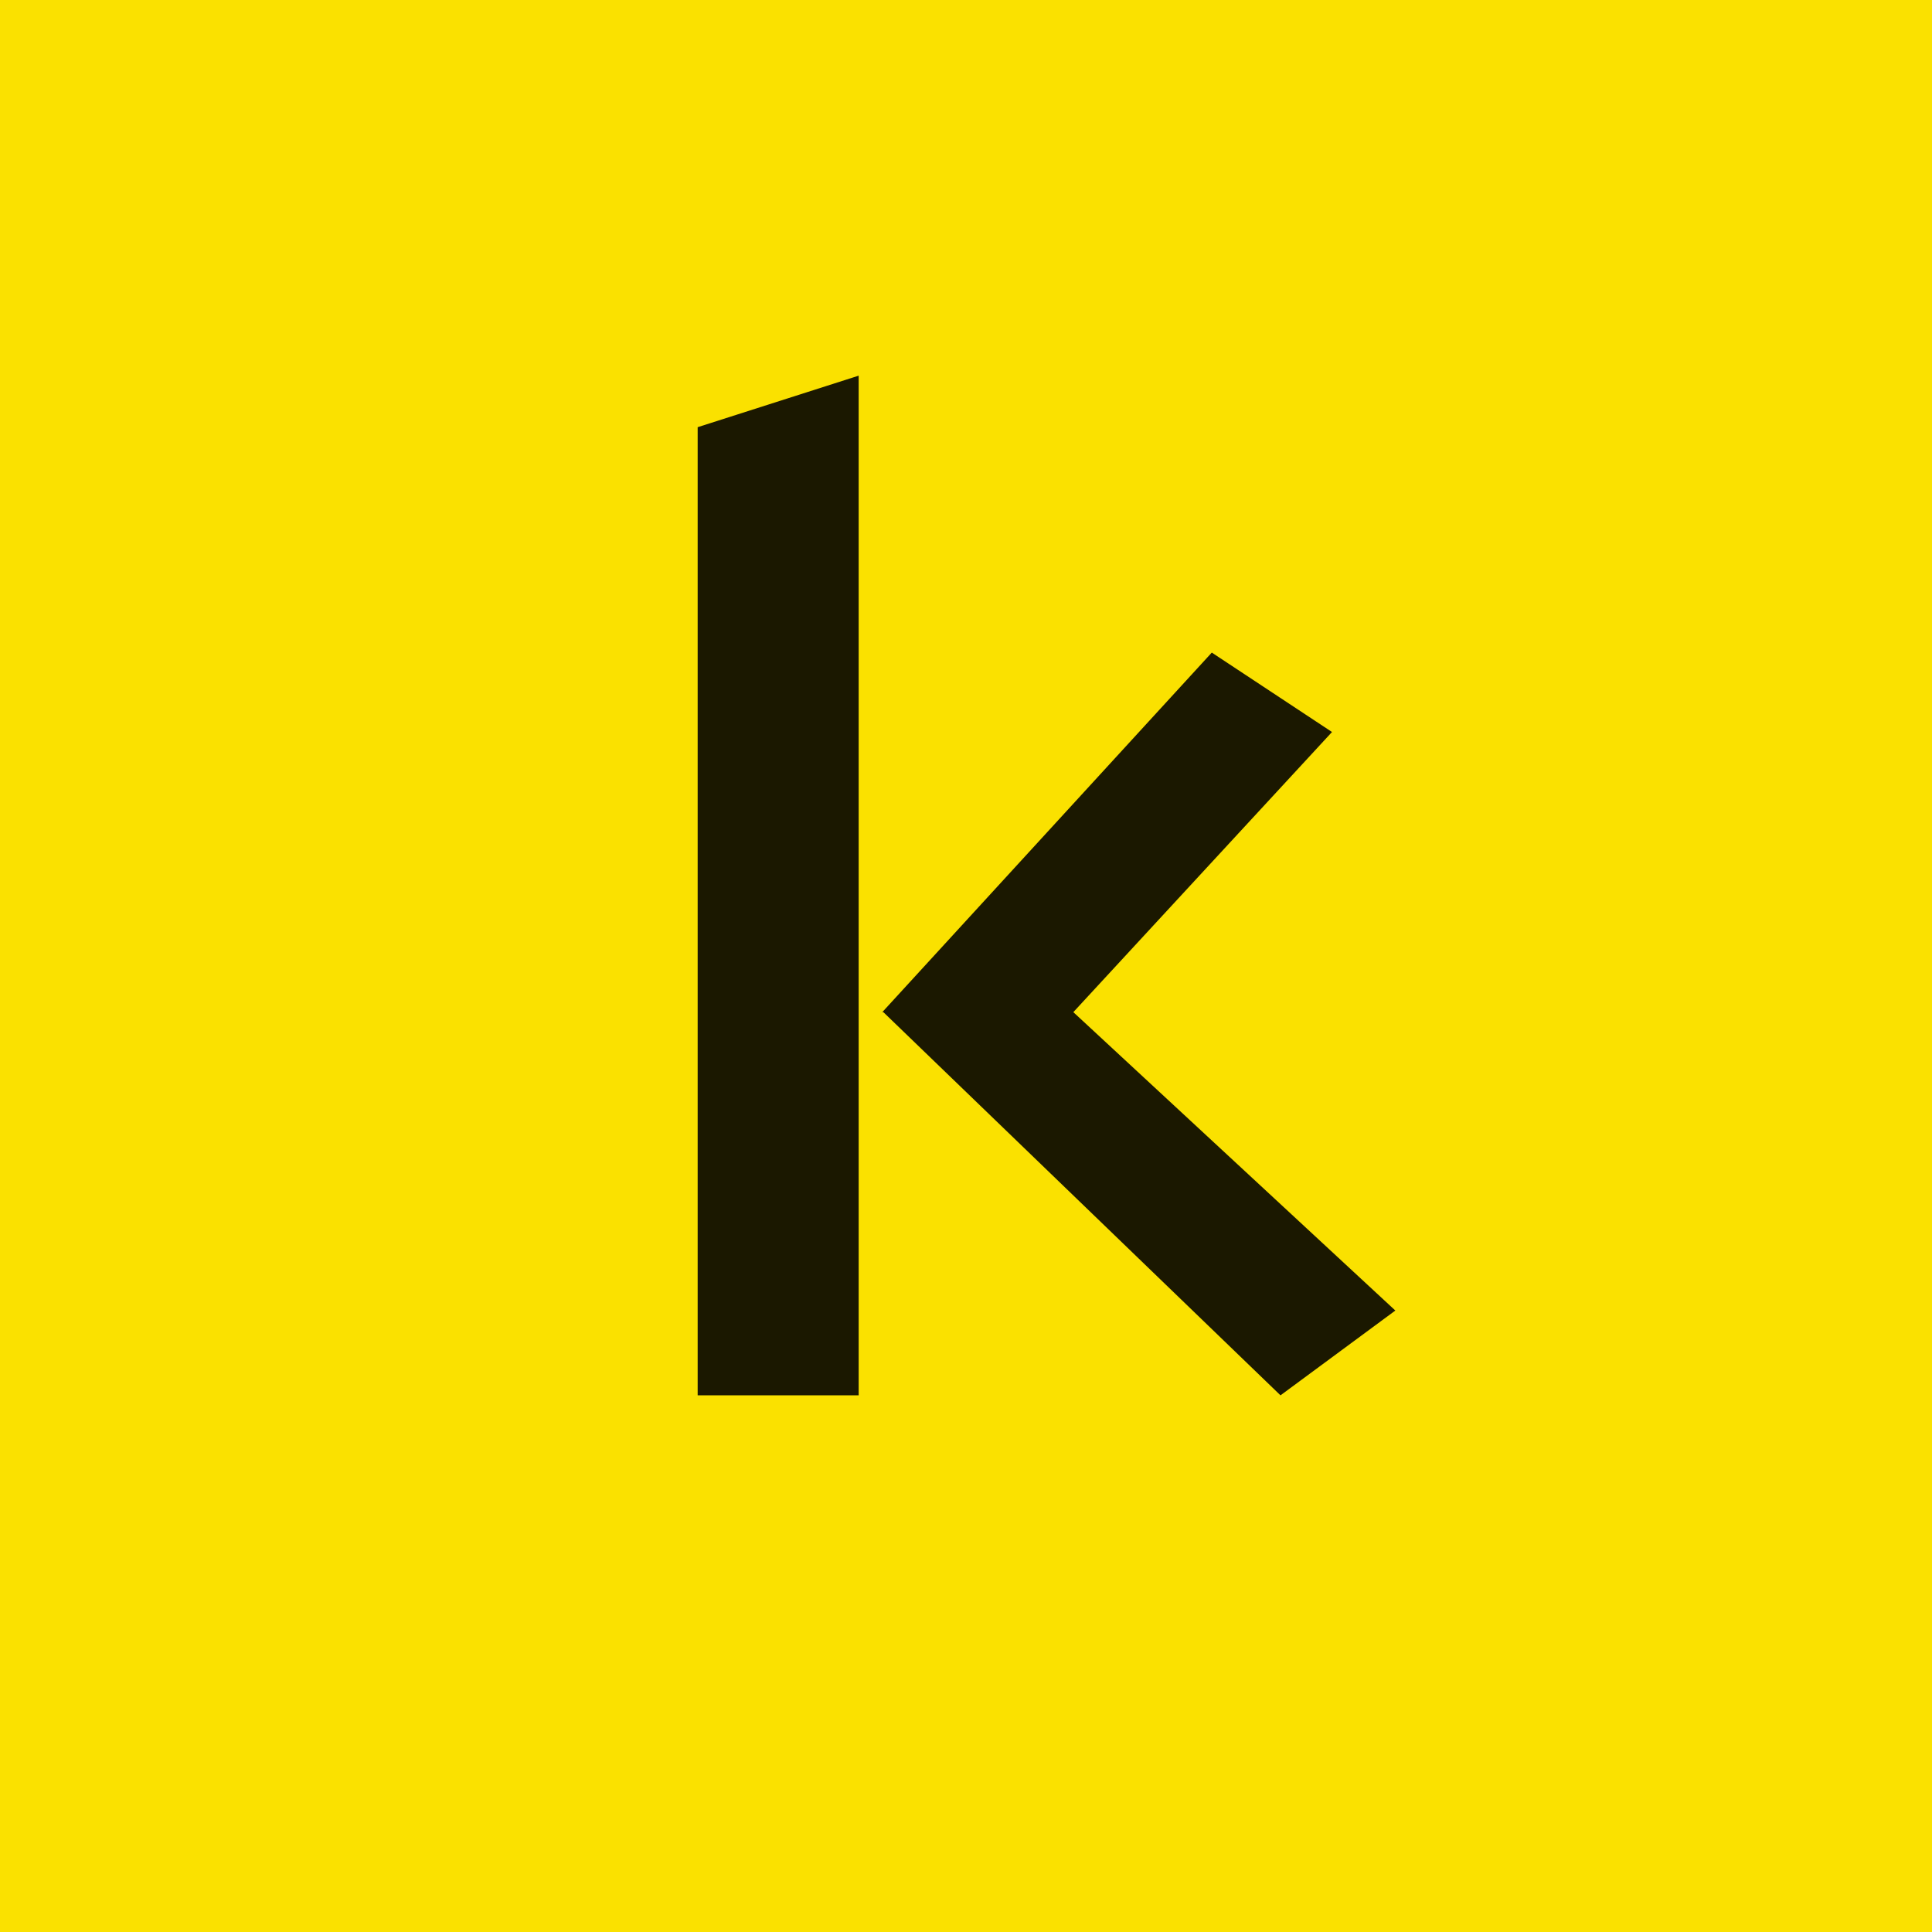
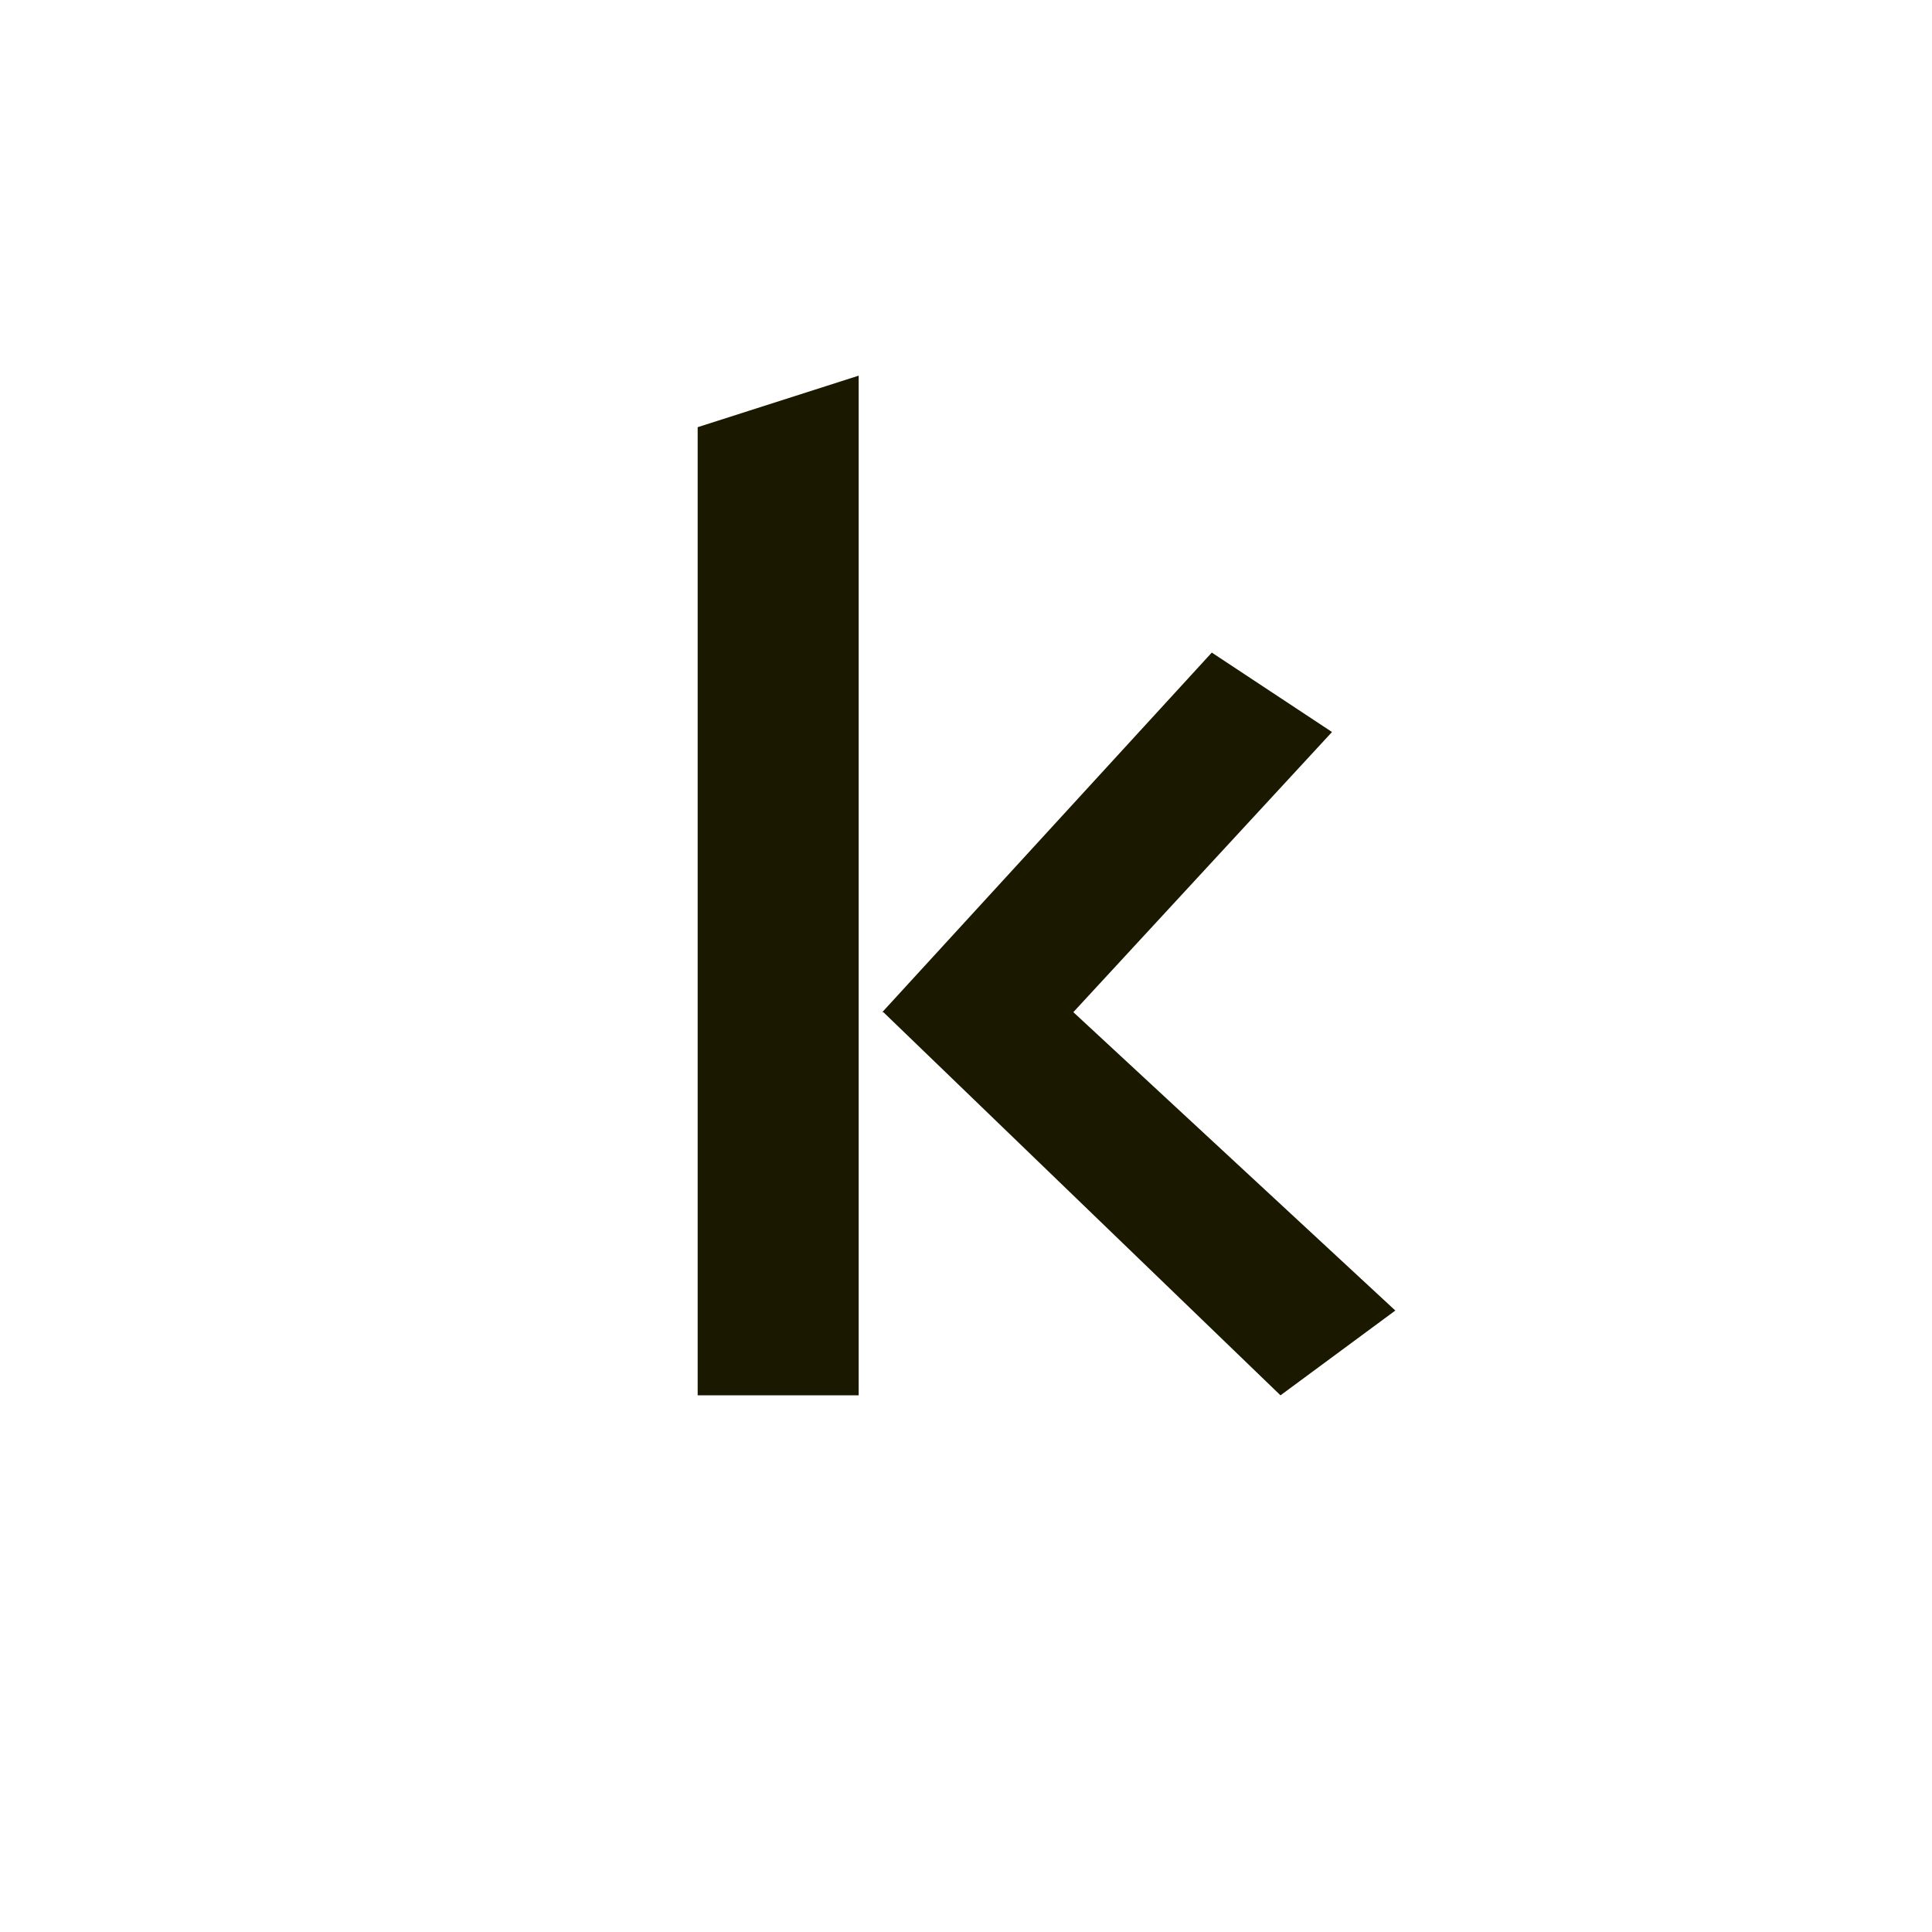
<svg xmlns="http://www.w3.org/2000/svg" width="18" height="18">
-   <path fill="#FAE100" d="M0 0h18v18H0z" />
  <path d="M6.5 3.98V13H8V3.5l-1.5.48zm1.72 5.45l3.07-3.35 1.12.74L10 9.43l3 2.78-1.07.79-3.7-3.57z" fill="#1B1800" />
</svg>